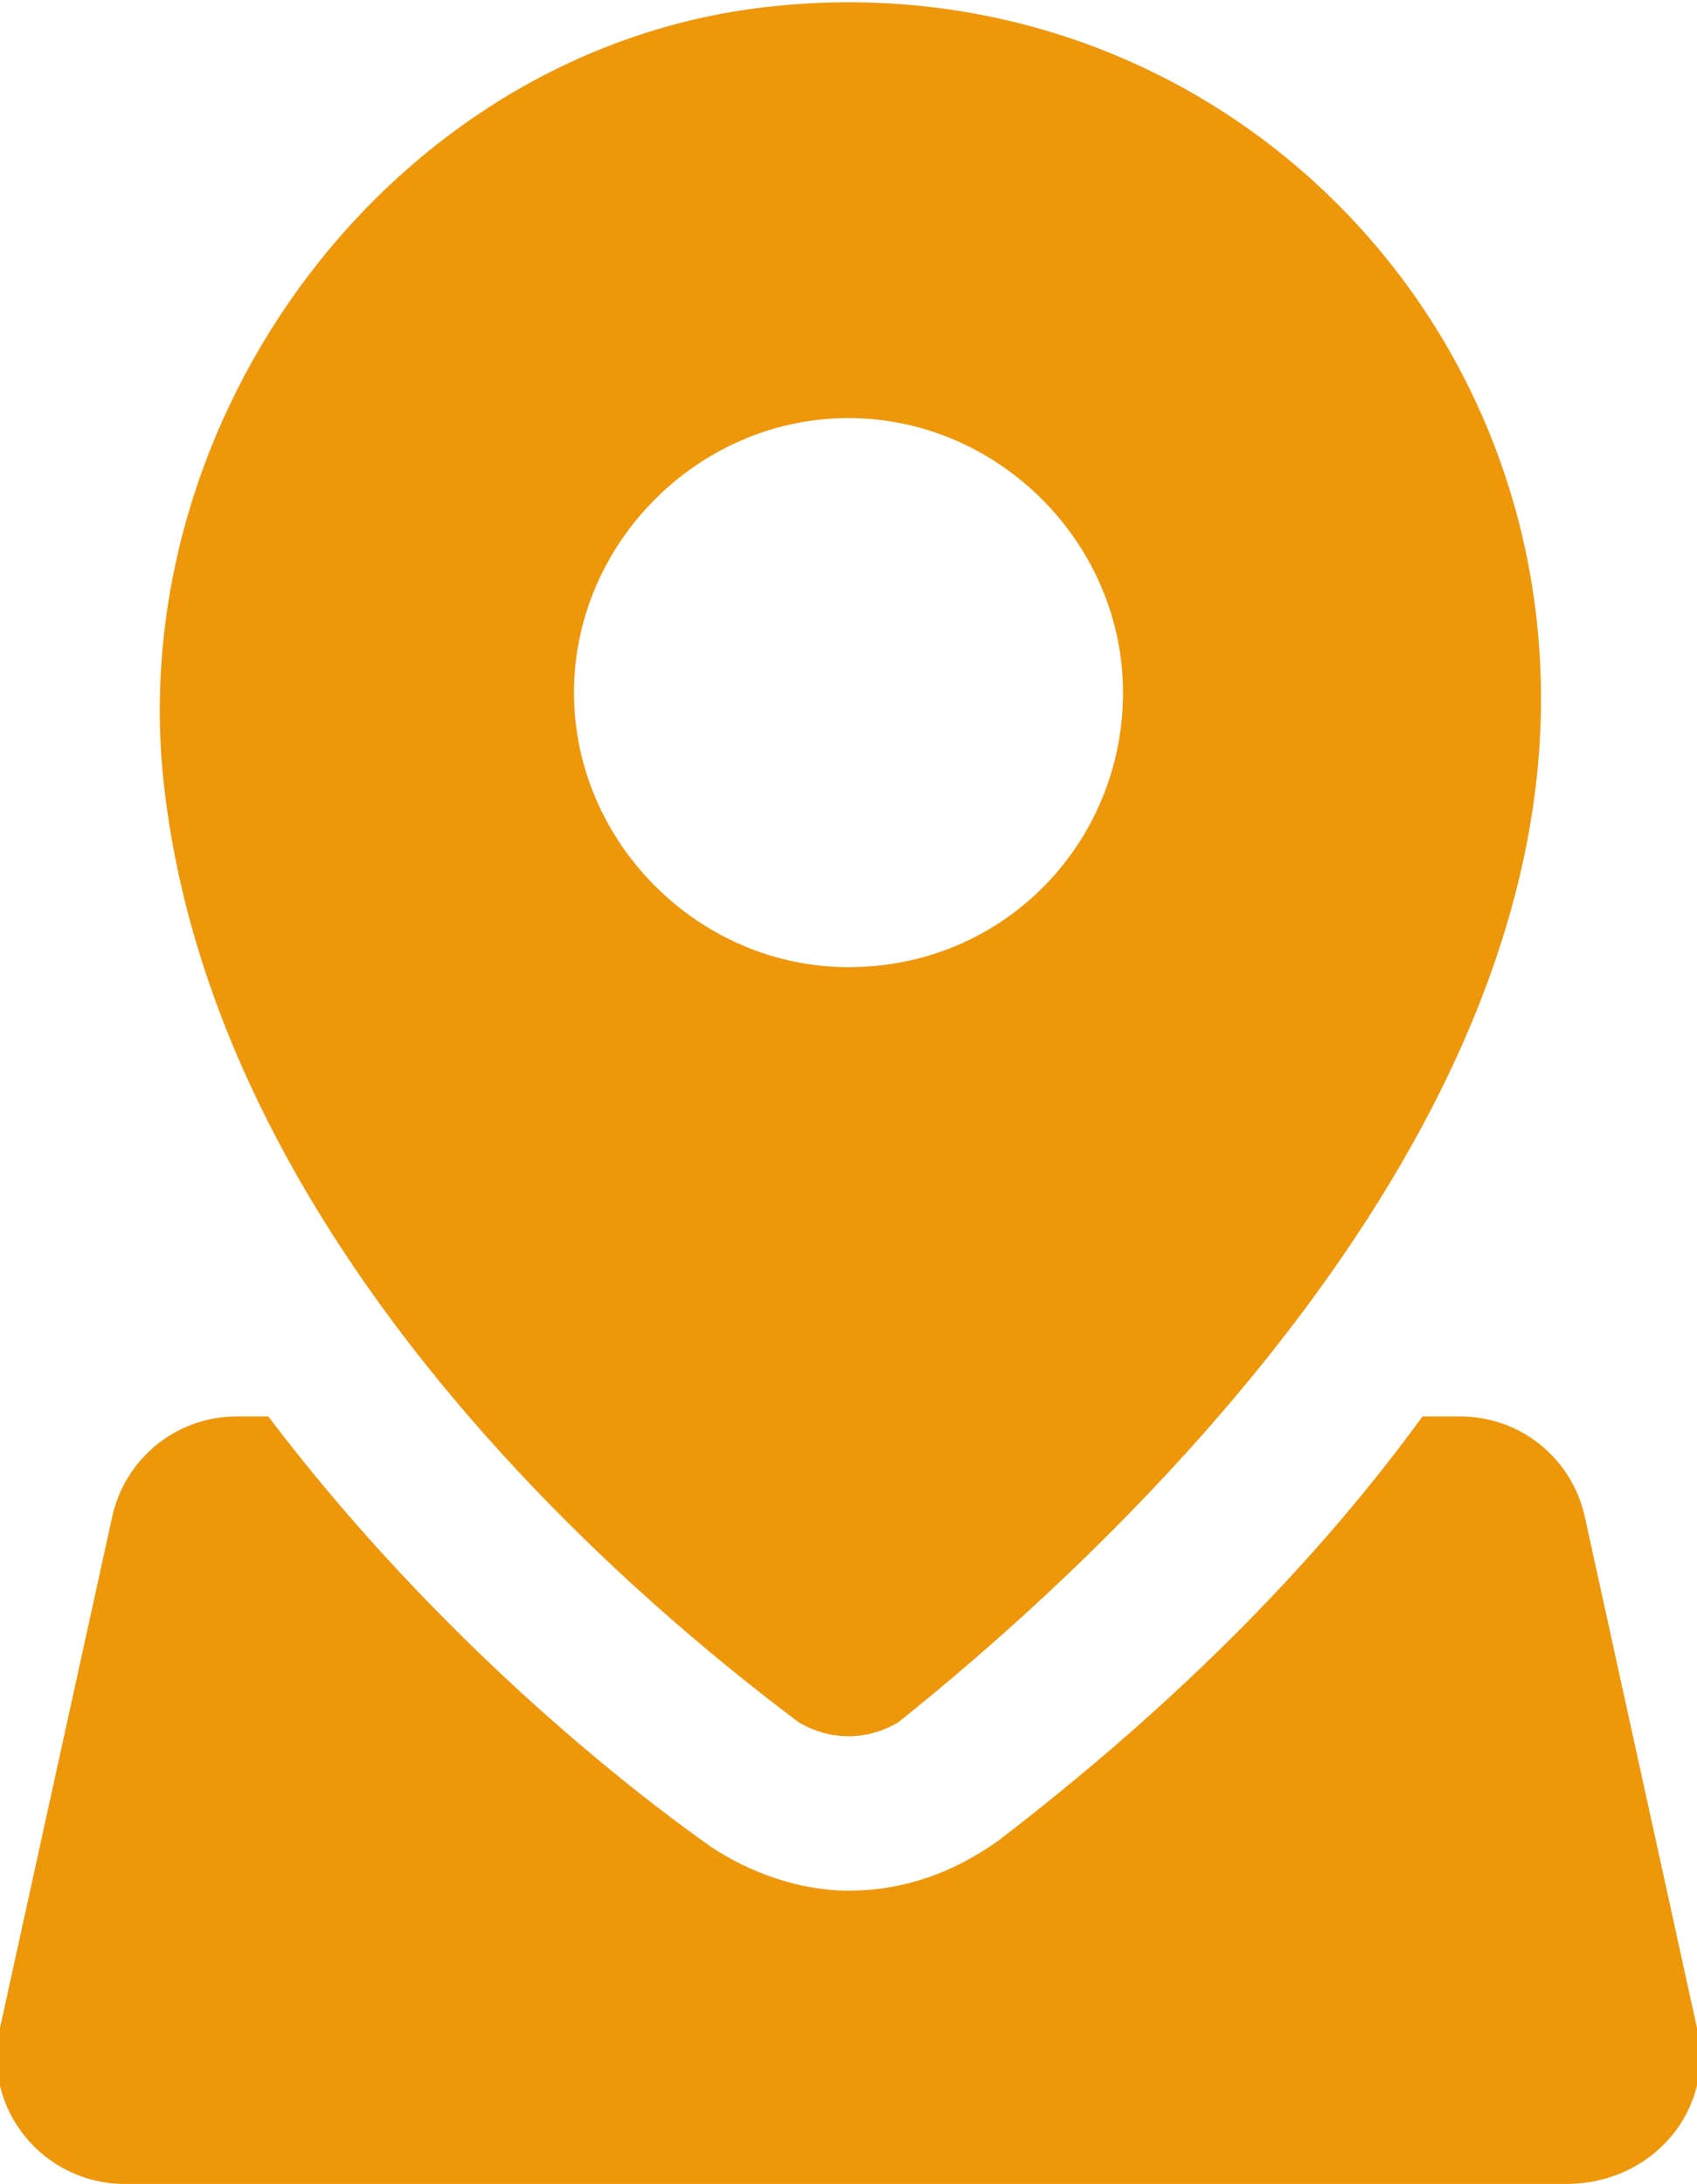
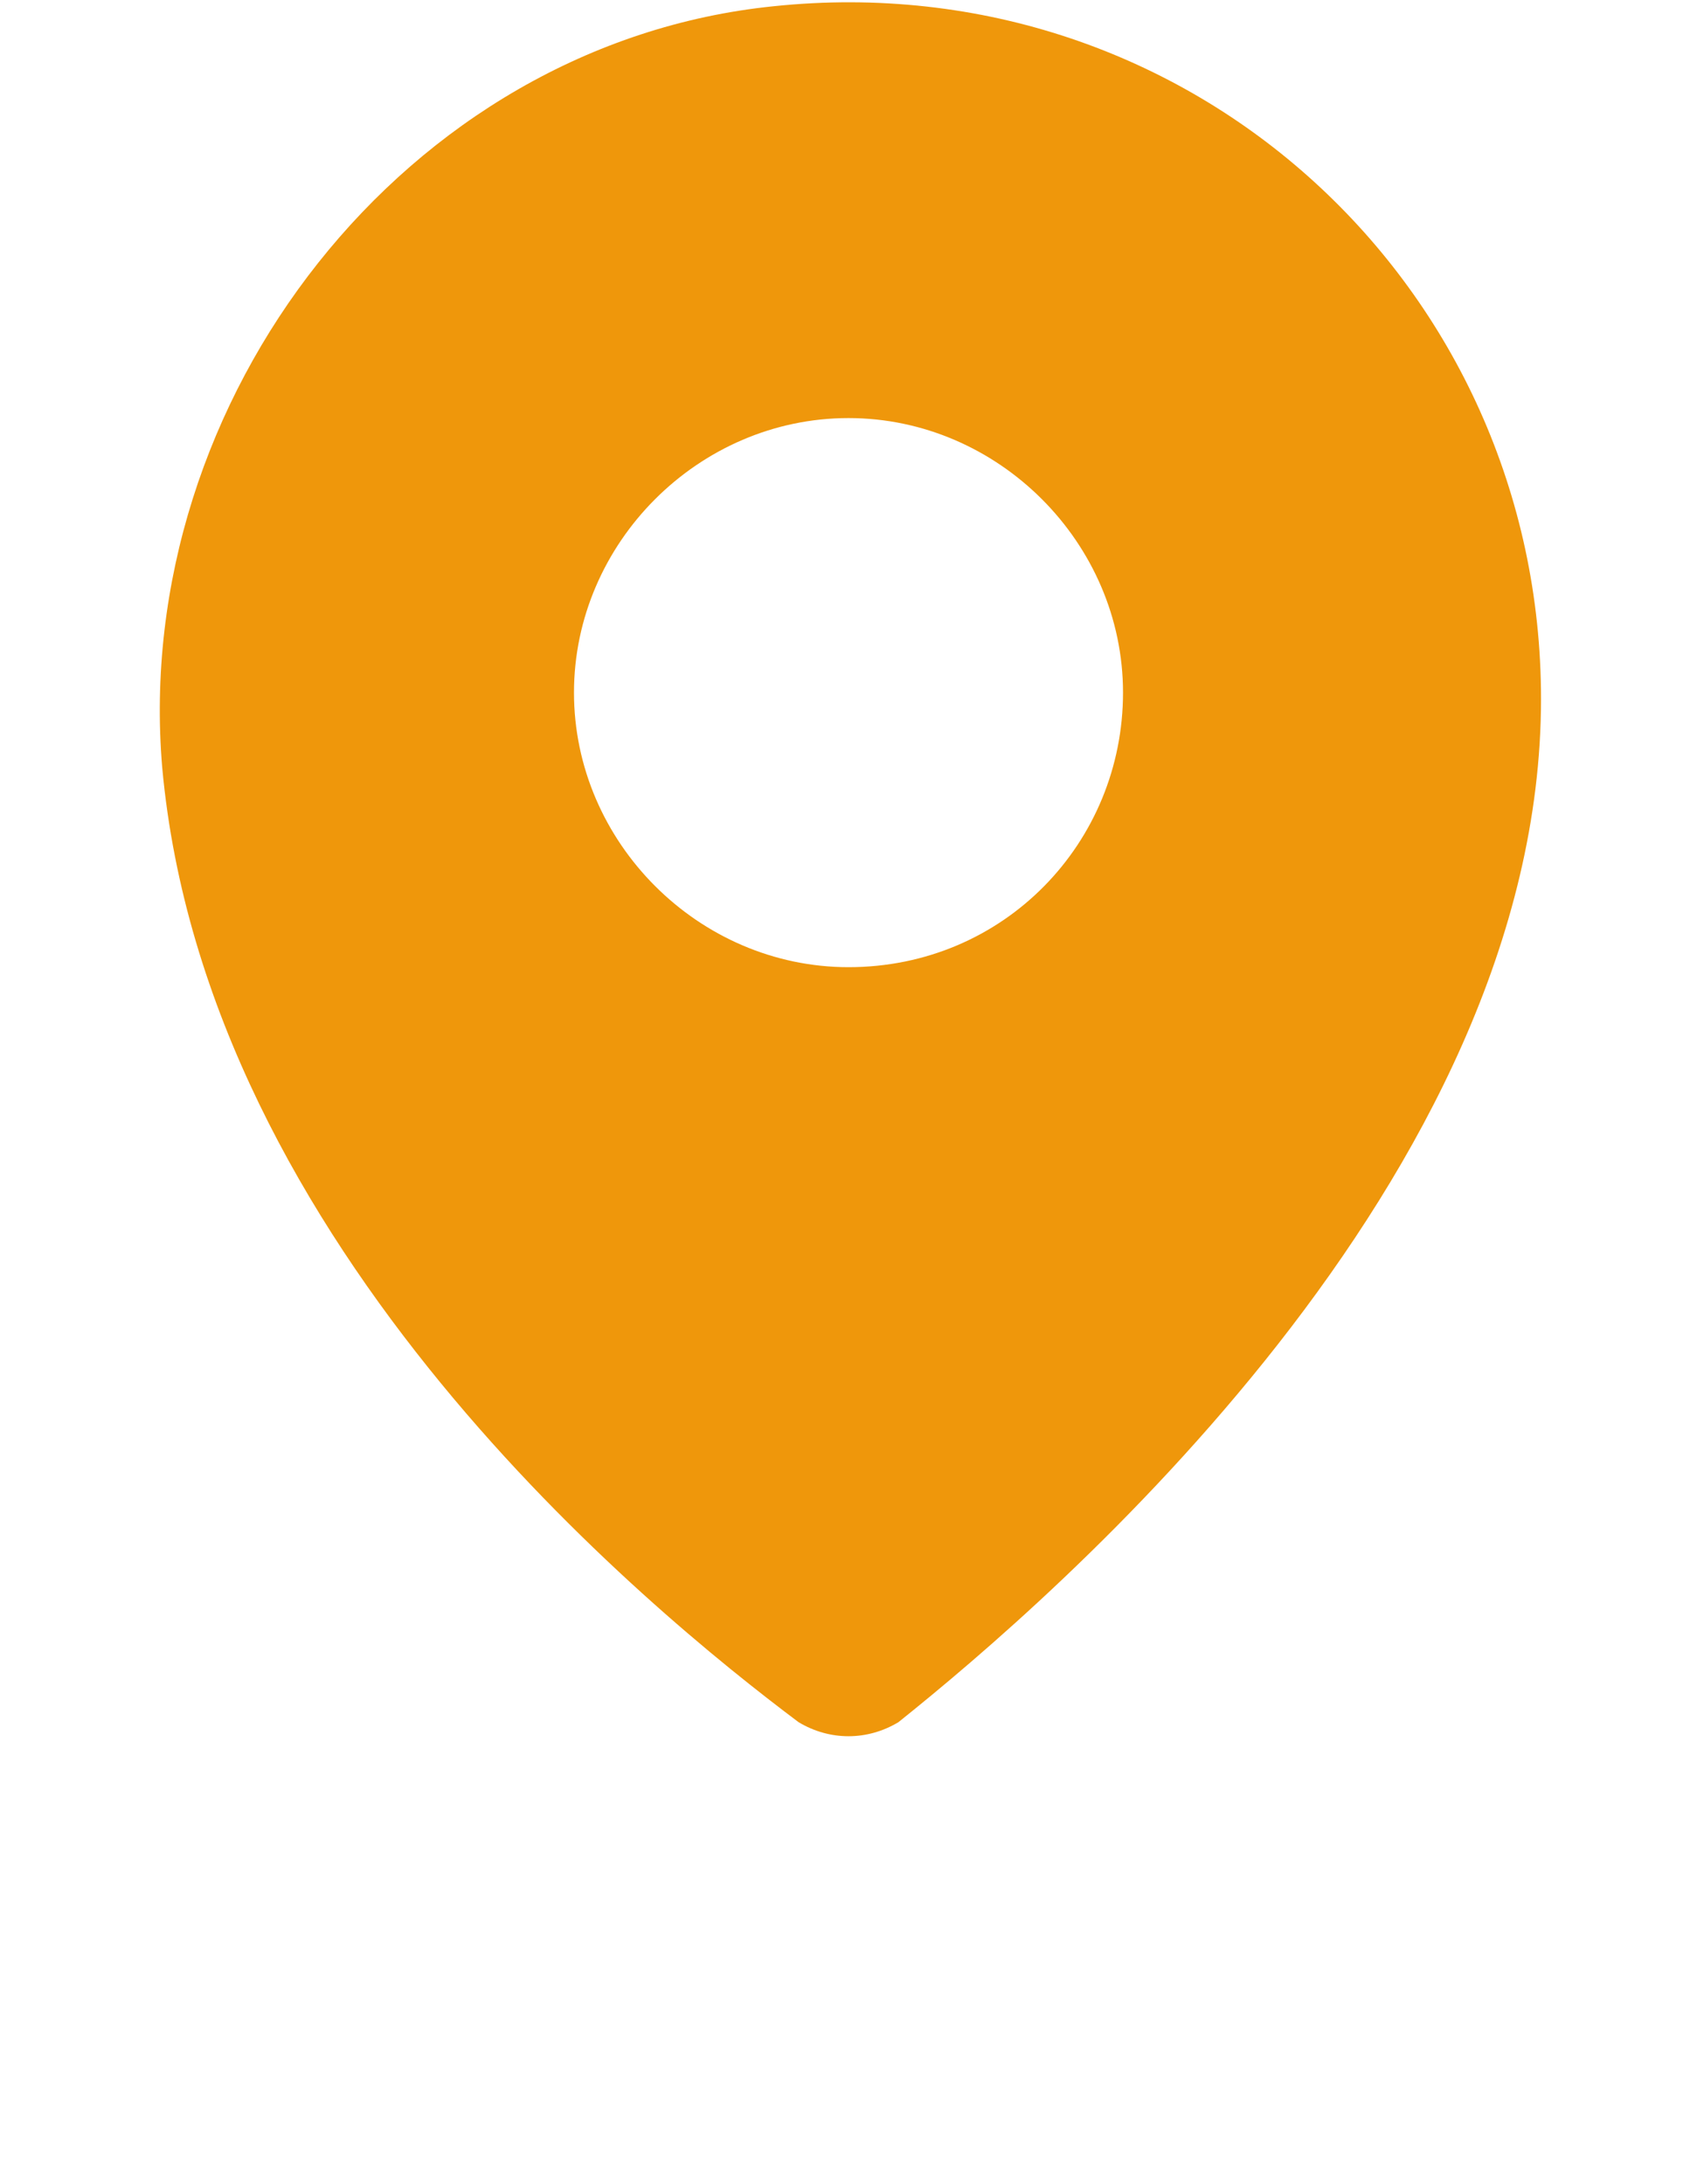
<svg xmlns="http://www.w3.org/2000/svg" version="1.1" x="0px" y="0px" width="27.2px" height="35px" viewBox="0 0 27.2 35" style="enable-background:new 0 0 27.2 35;" xml:space="preserve">
  <style type="text/css">
	.st0{fill:#FFFFFF;}
	.st1{fill:#173042;}
	.st2{fill:#EF970B;}
	.st3{fill:#869093;}
</style>
  <g id="grid">
</g>
  <g id="icons">
    <g>
      <g>
        <path class="st2" d="M12.4,0.1C6.5,0.7,2.1,6.4,2.6,12.3c0.7,7.7,7.8,13.5,10.2,15.3c0.5,0.3,1.1,0.3,1.6,0     c2.5-2,10.3-8.7,10.3-16.4C24.7,4.6,19.1-0.6,12.4,0.1z M13.6,15.5c-2.4,0-4.4-2-4.4-4.4c0-2.4,2-4.4,4.4-4.4s4.4,2,4.4,4.4     C18,13.5,16.1,15.5,13.6,15.5z" />
-         <path class="st2" d="M27.2,32.5l-1.8-8.2c-0.2-0.9-1-1.6-2-1.6h-0.6c-1.6,2.2-3.8,4.5-6.8,6.8c-0.7,0.5-1.5,0.8-2.4,0.8     c-0.8,0-1.6-0.3-2.2-0.7c-1.7-1.2-4.6-3.6-7.1-6.9H3.8c-1,0-1.8,0.7-2,1.6L0,32.5c-0.3,1.3,0.7,2.5,2,2.5h23.1     C26.5,35,27.5,33.8,27.2,32.5z" />
      </g>
    </g>
  </g>
  <g id="title">
</g>
</svg>